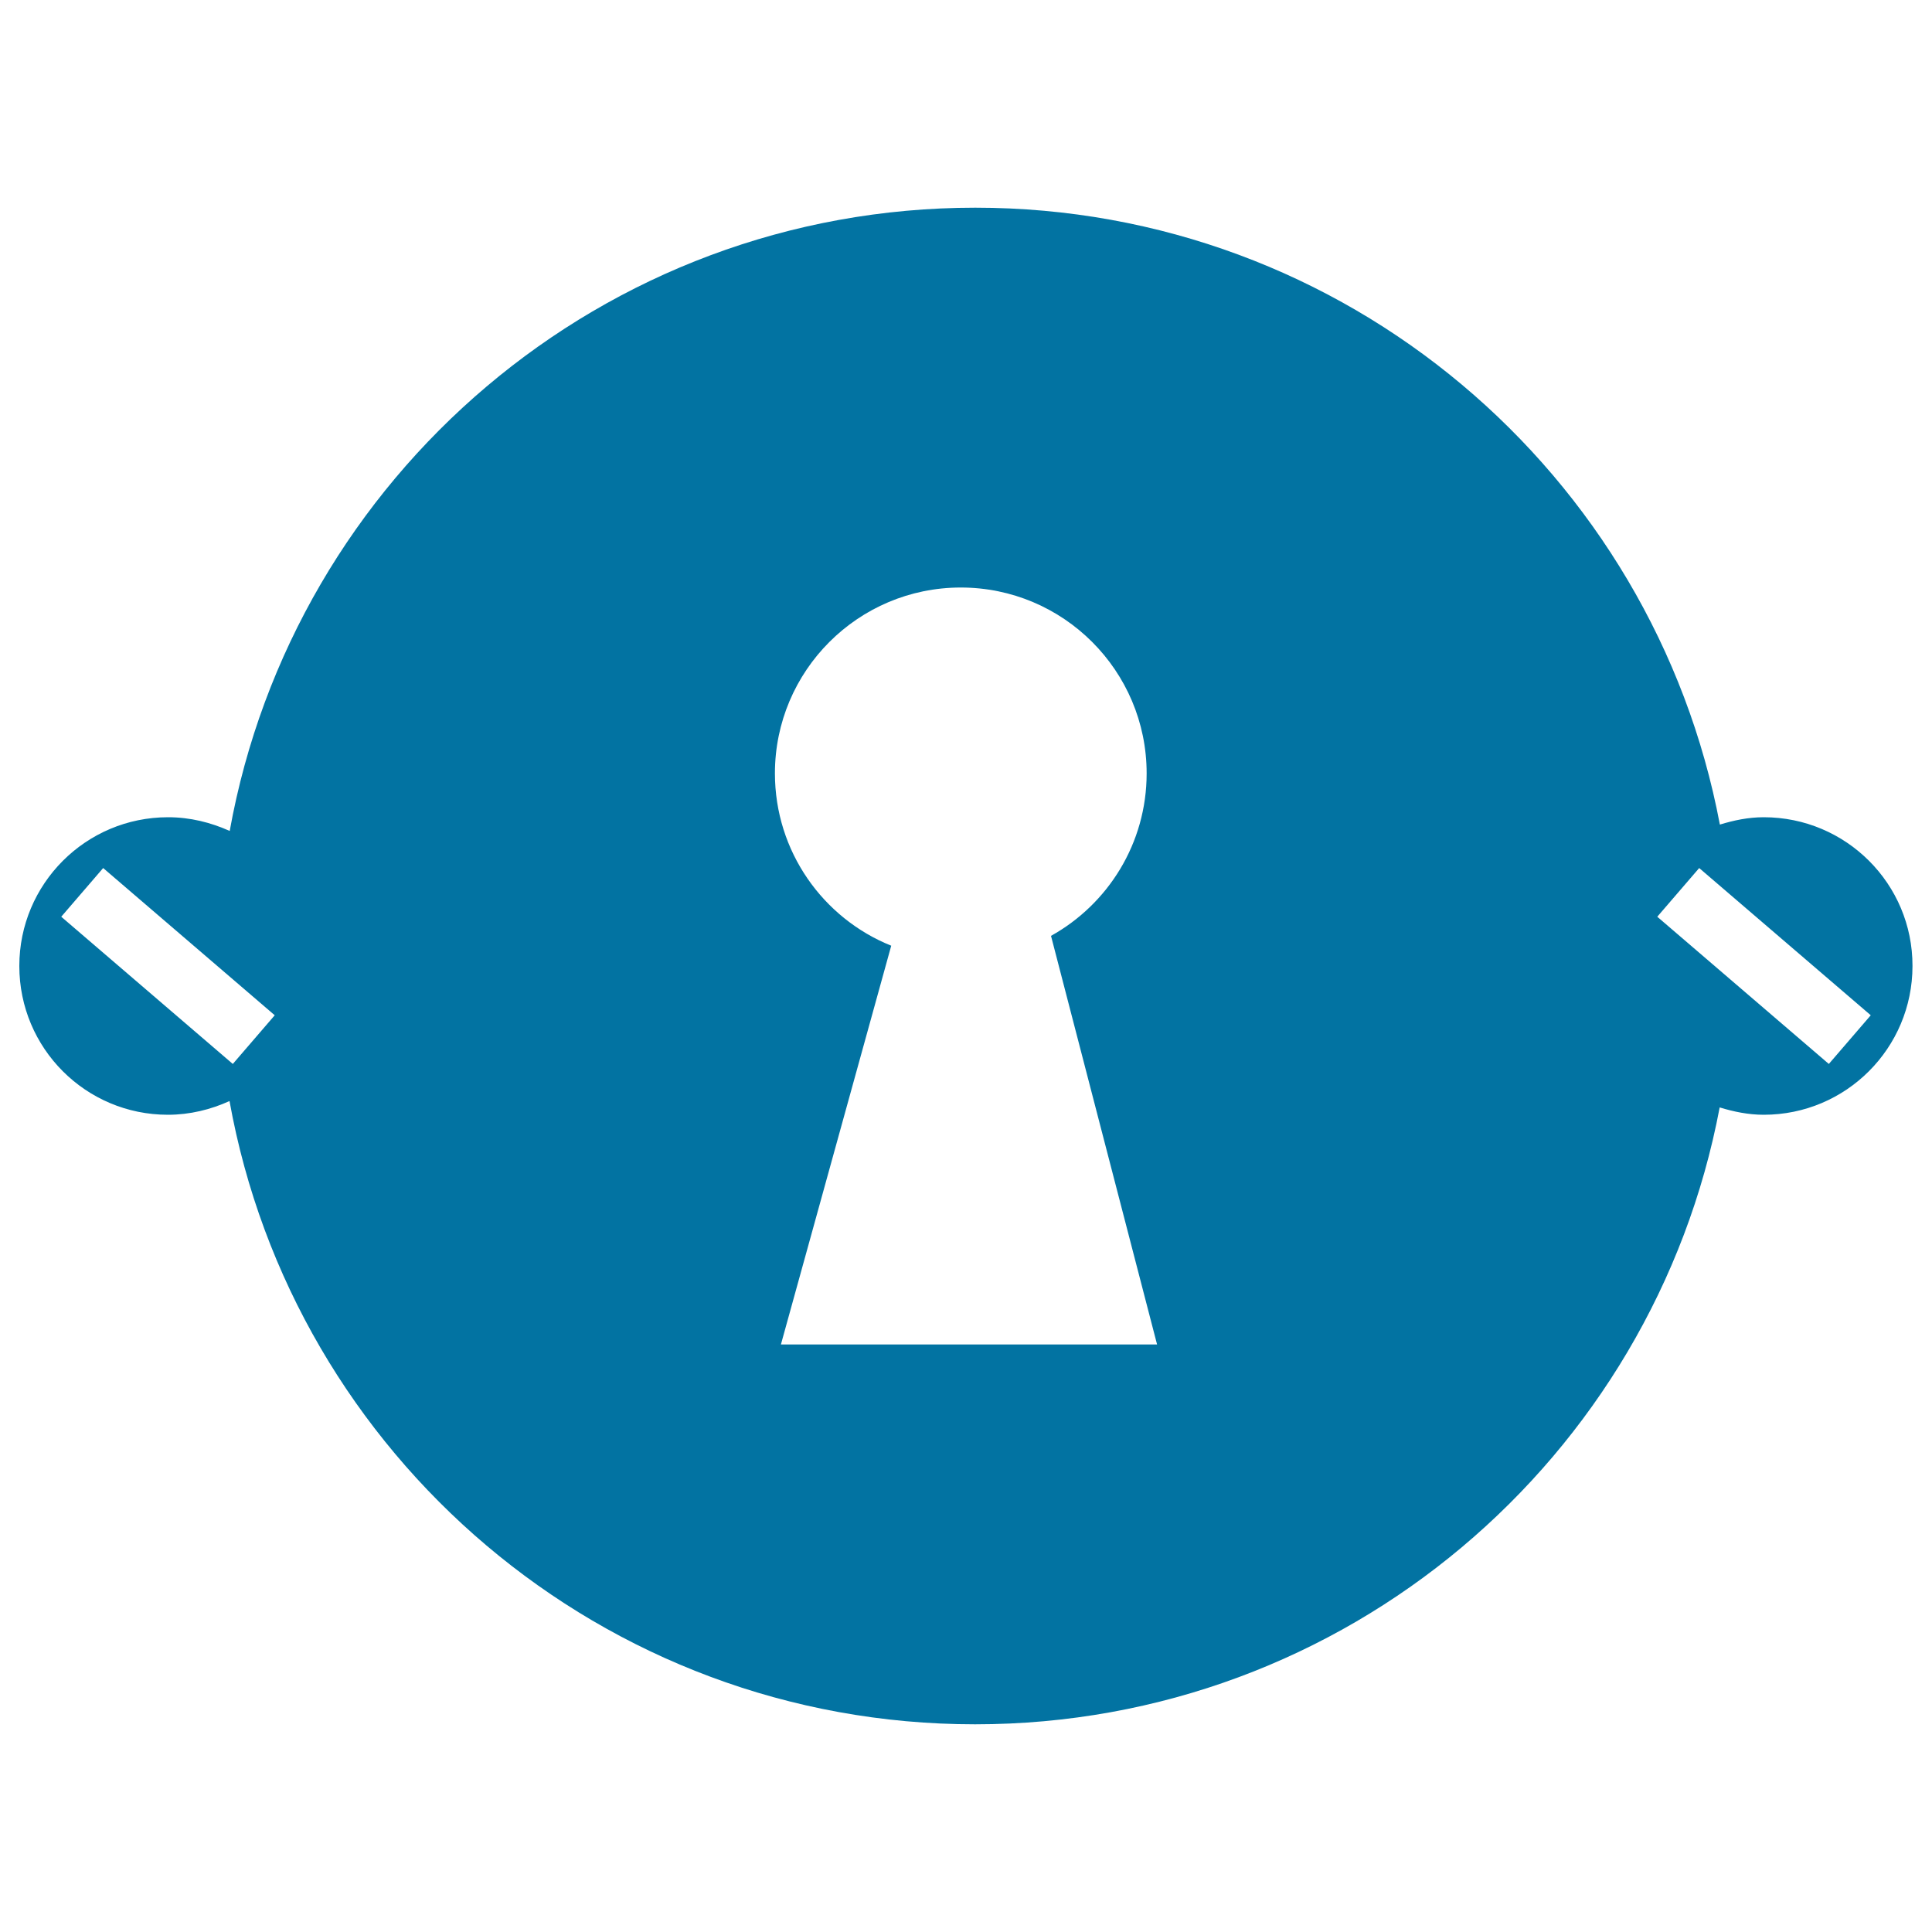
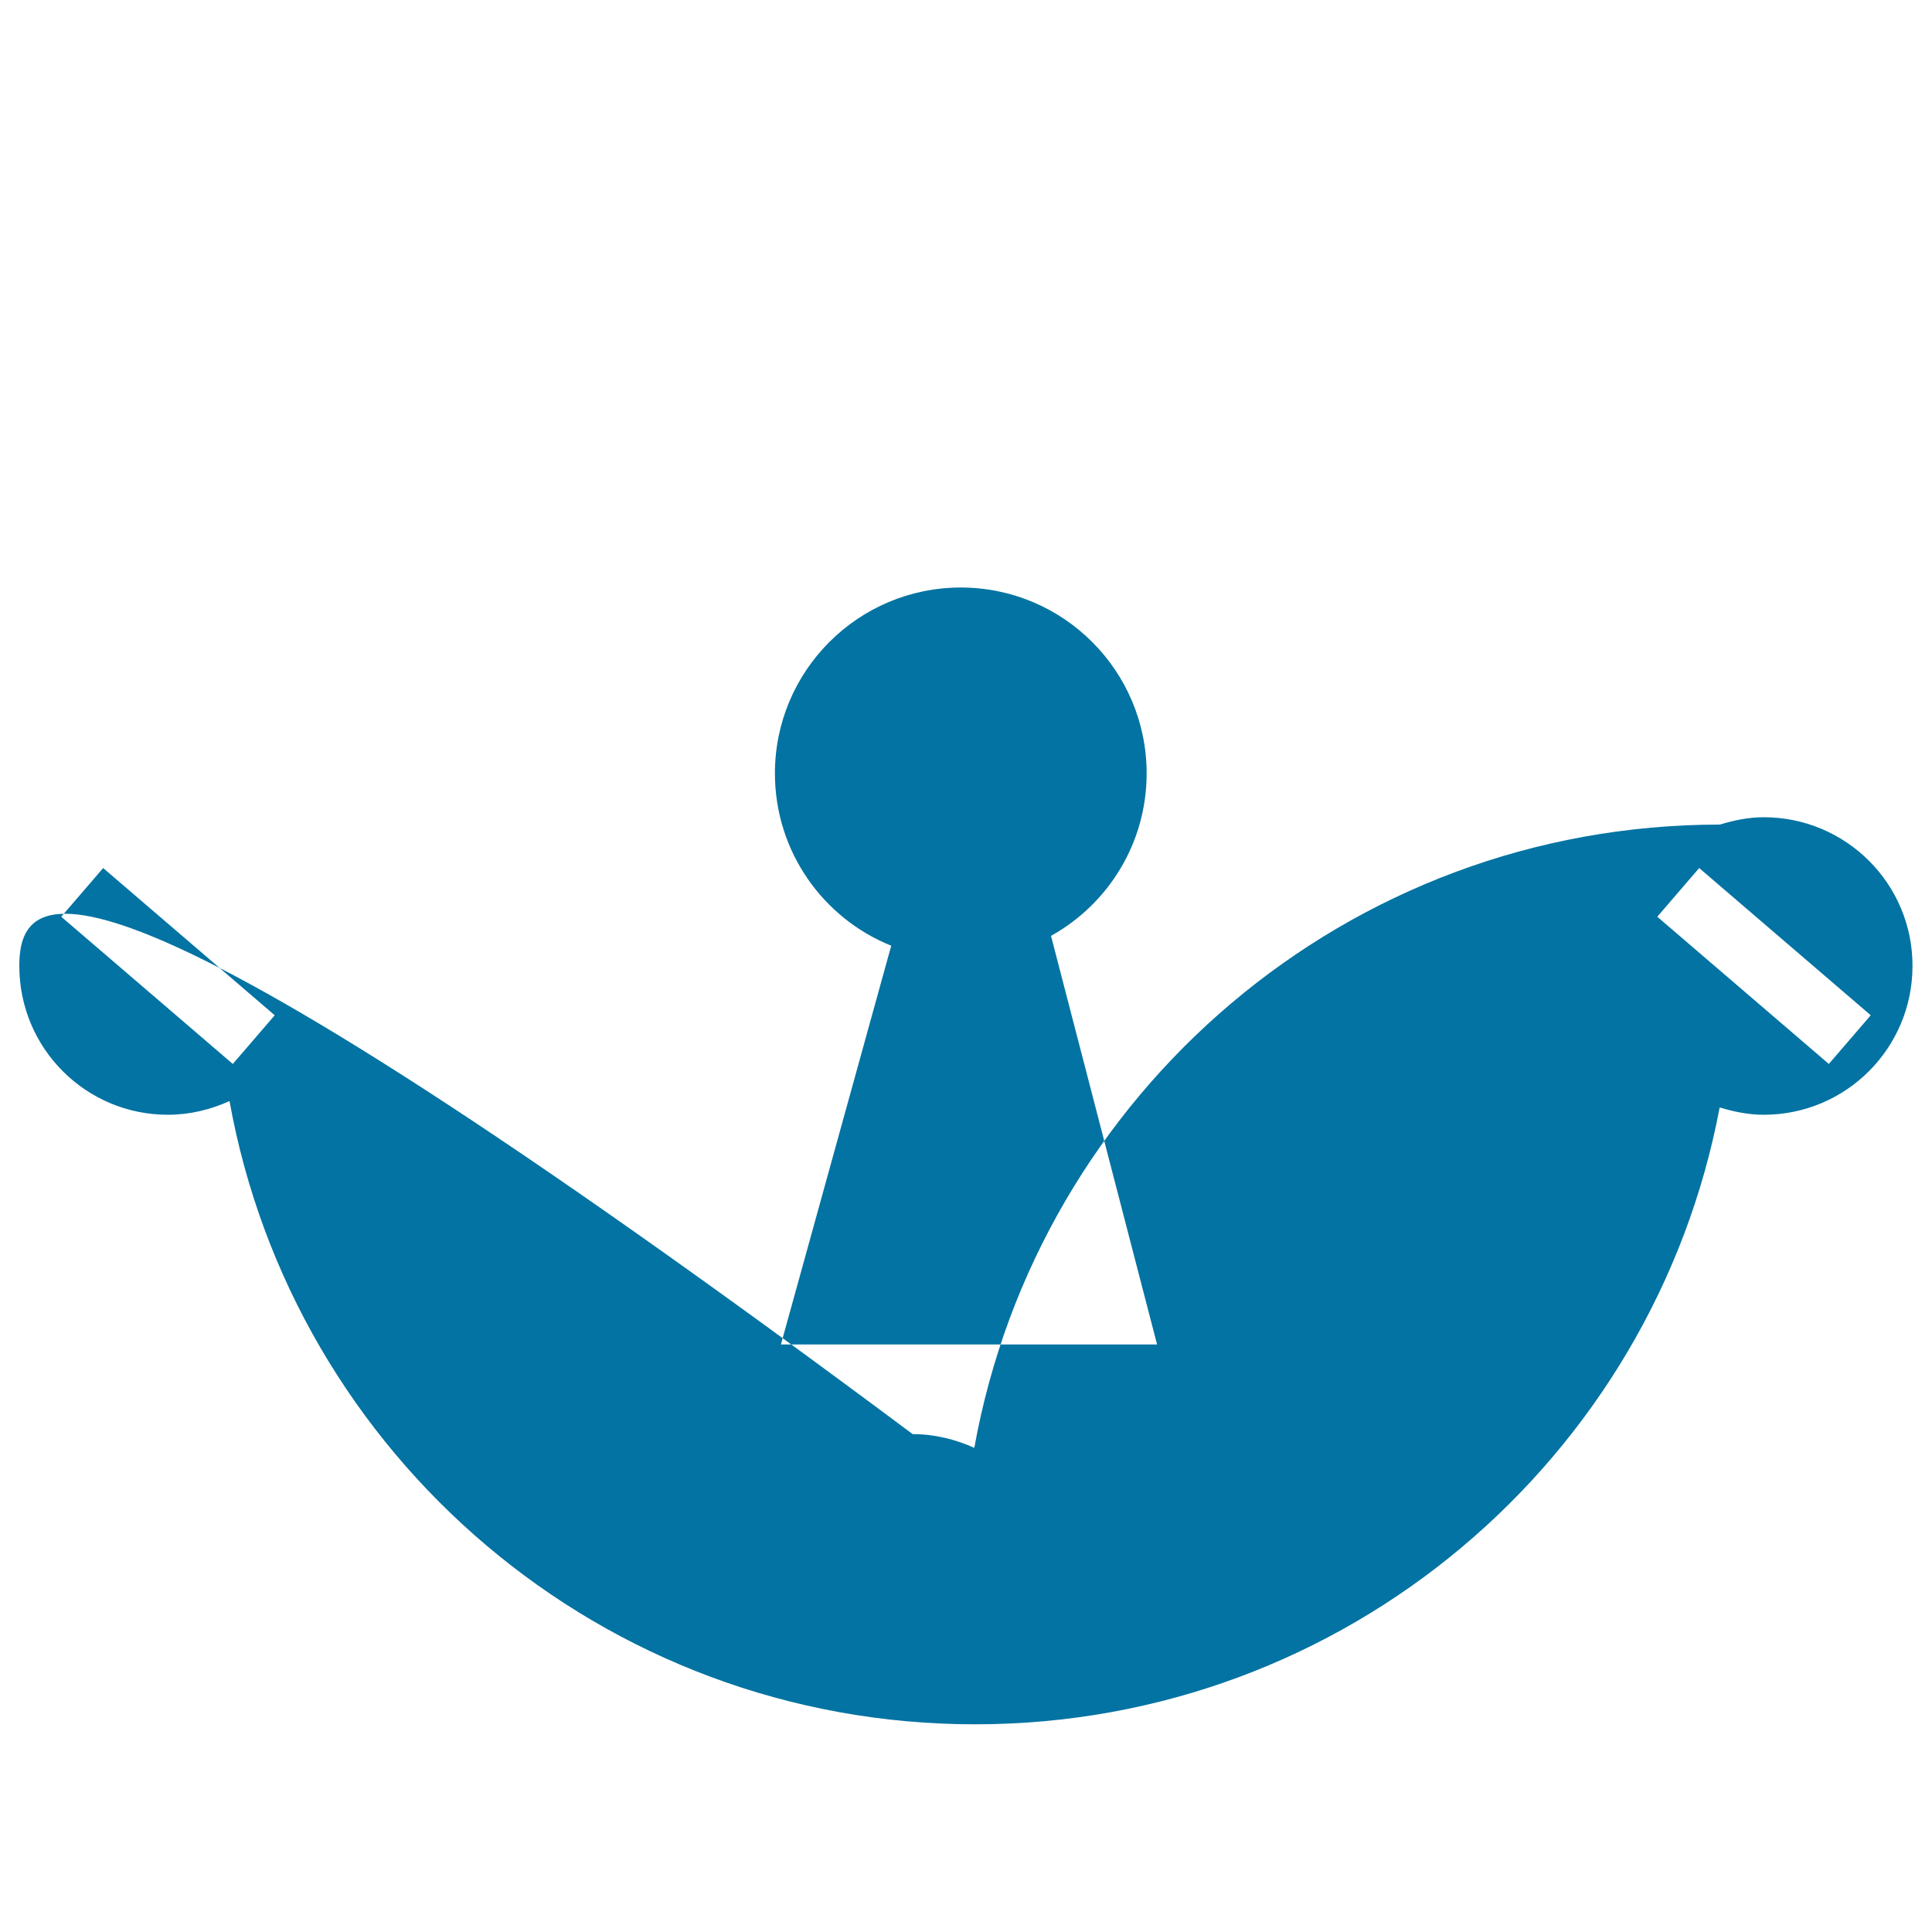
<svg xmlns="http://www.w3.org/2000/svg" viewBox="0 0 1000 1000" style="fill:#0273a2">
  <title>Keyhole In A Circle With Nails Circles At Both Sides SVG icon</title>
  <g>
-     <path d="M912.9,423c-8,0-15.5,1.6-22.7,3.8c-34.3-181.8-193.7-319.3-385.4-319.3c-192.9,0-352.9,139.2-385.9,322.6c-9.8-4.4-20.5-7.1-31.9-7.1C44.4,423,10,457.5,10,500c0,42.6,34.4,77,76.9,77c11.4,0,22.2-2.7,31.9-7.1c33,183.4,193.1,322.6,385.9,322.6c191.8,0,351.1-137.6,385.4-319.3c7.2,2.2,14.8,3.8,22.8,3.8c42.6,0,77-34.5,77-77C990,457.5,955.5,423,912.9,423z M120.5,550.7l-88.8-76.2l21.7-25.2l88.8,76.2L120.5,550.7z M404.2,695.9c57.1-206.4,0,0,57.1-206.4c-35.3-14.2-60.2-48.8-60.2-89.2c0-53.1,43.1-96.2,96.2-96.2c53.1,0,96.2,43.1,96.2,96.2c0,36.2-20,67.7-49.5,84.1c54.9,211.5,54.9,211.5,54.9,211.5S411.4,695.9,404.2,695.9z M946.6,550.7l-88.8-76.2l21.7-25.2l88.8,76.2L946.6,550.7z" />
+     <path d="M912.9,423c-8,0-15.5,1.6-22.7,3.8c-192.9,0-352.9,139.2-385.9,322.6c-9.8-4.4-20.5-7.1-31.9-7.1C44.4,423,10,457.5,10,500c0,42.6,34.4,77,76.9,77c11.4,0,22.2-2.7,31.9-7.1c33,183.4,193.1,322.6,385.9,322.6c191.8,0,351.1-137.6,385.4-319.3c7.2,2.2,14.8,3.8,22.8,3.8c42.6,0,77-34.5,77-77C990,457.5,955.5,423,912.9,423z M120.5,550.7l-88.8-76.2l21.7-25.2l88.8,76.2L120.5,550.7z M404.2,695.9c57.1-206.4,0,0,57.1-206.4c-35.3-14.2-60.2-48.8-60.2-89.2c0-53.1,43.1-96.2,96.2-96.2c53.1,0,96.2,43.1,96.2,96.2c0,36.2-20,67.7-49.5,84.1c54.9,211.5,54.9,211.5,54.9,211.5S411.4,695.9,404.2,695.9z M946.6,550.7l-88.8-76.2l21.7-25.2l88.8,76.2L946.6,550.7z" />
  </g>
</svg>